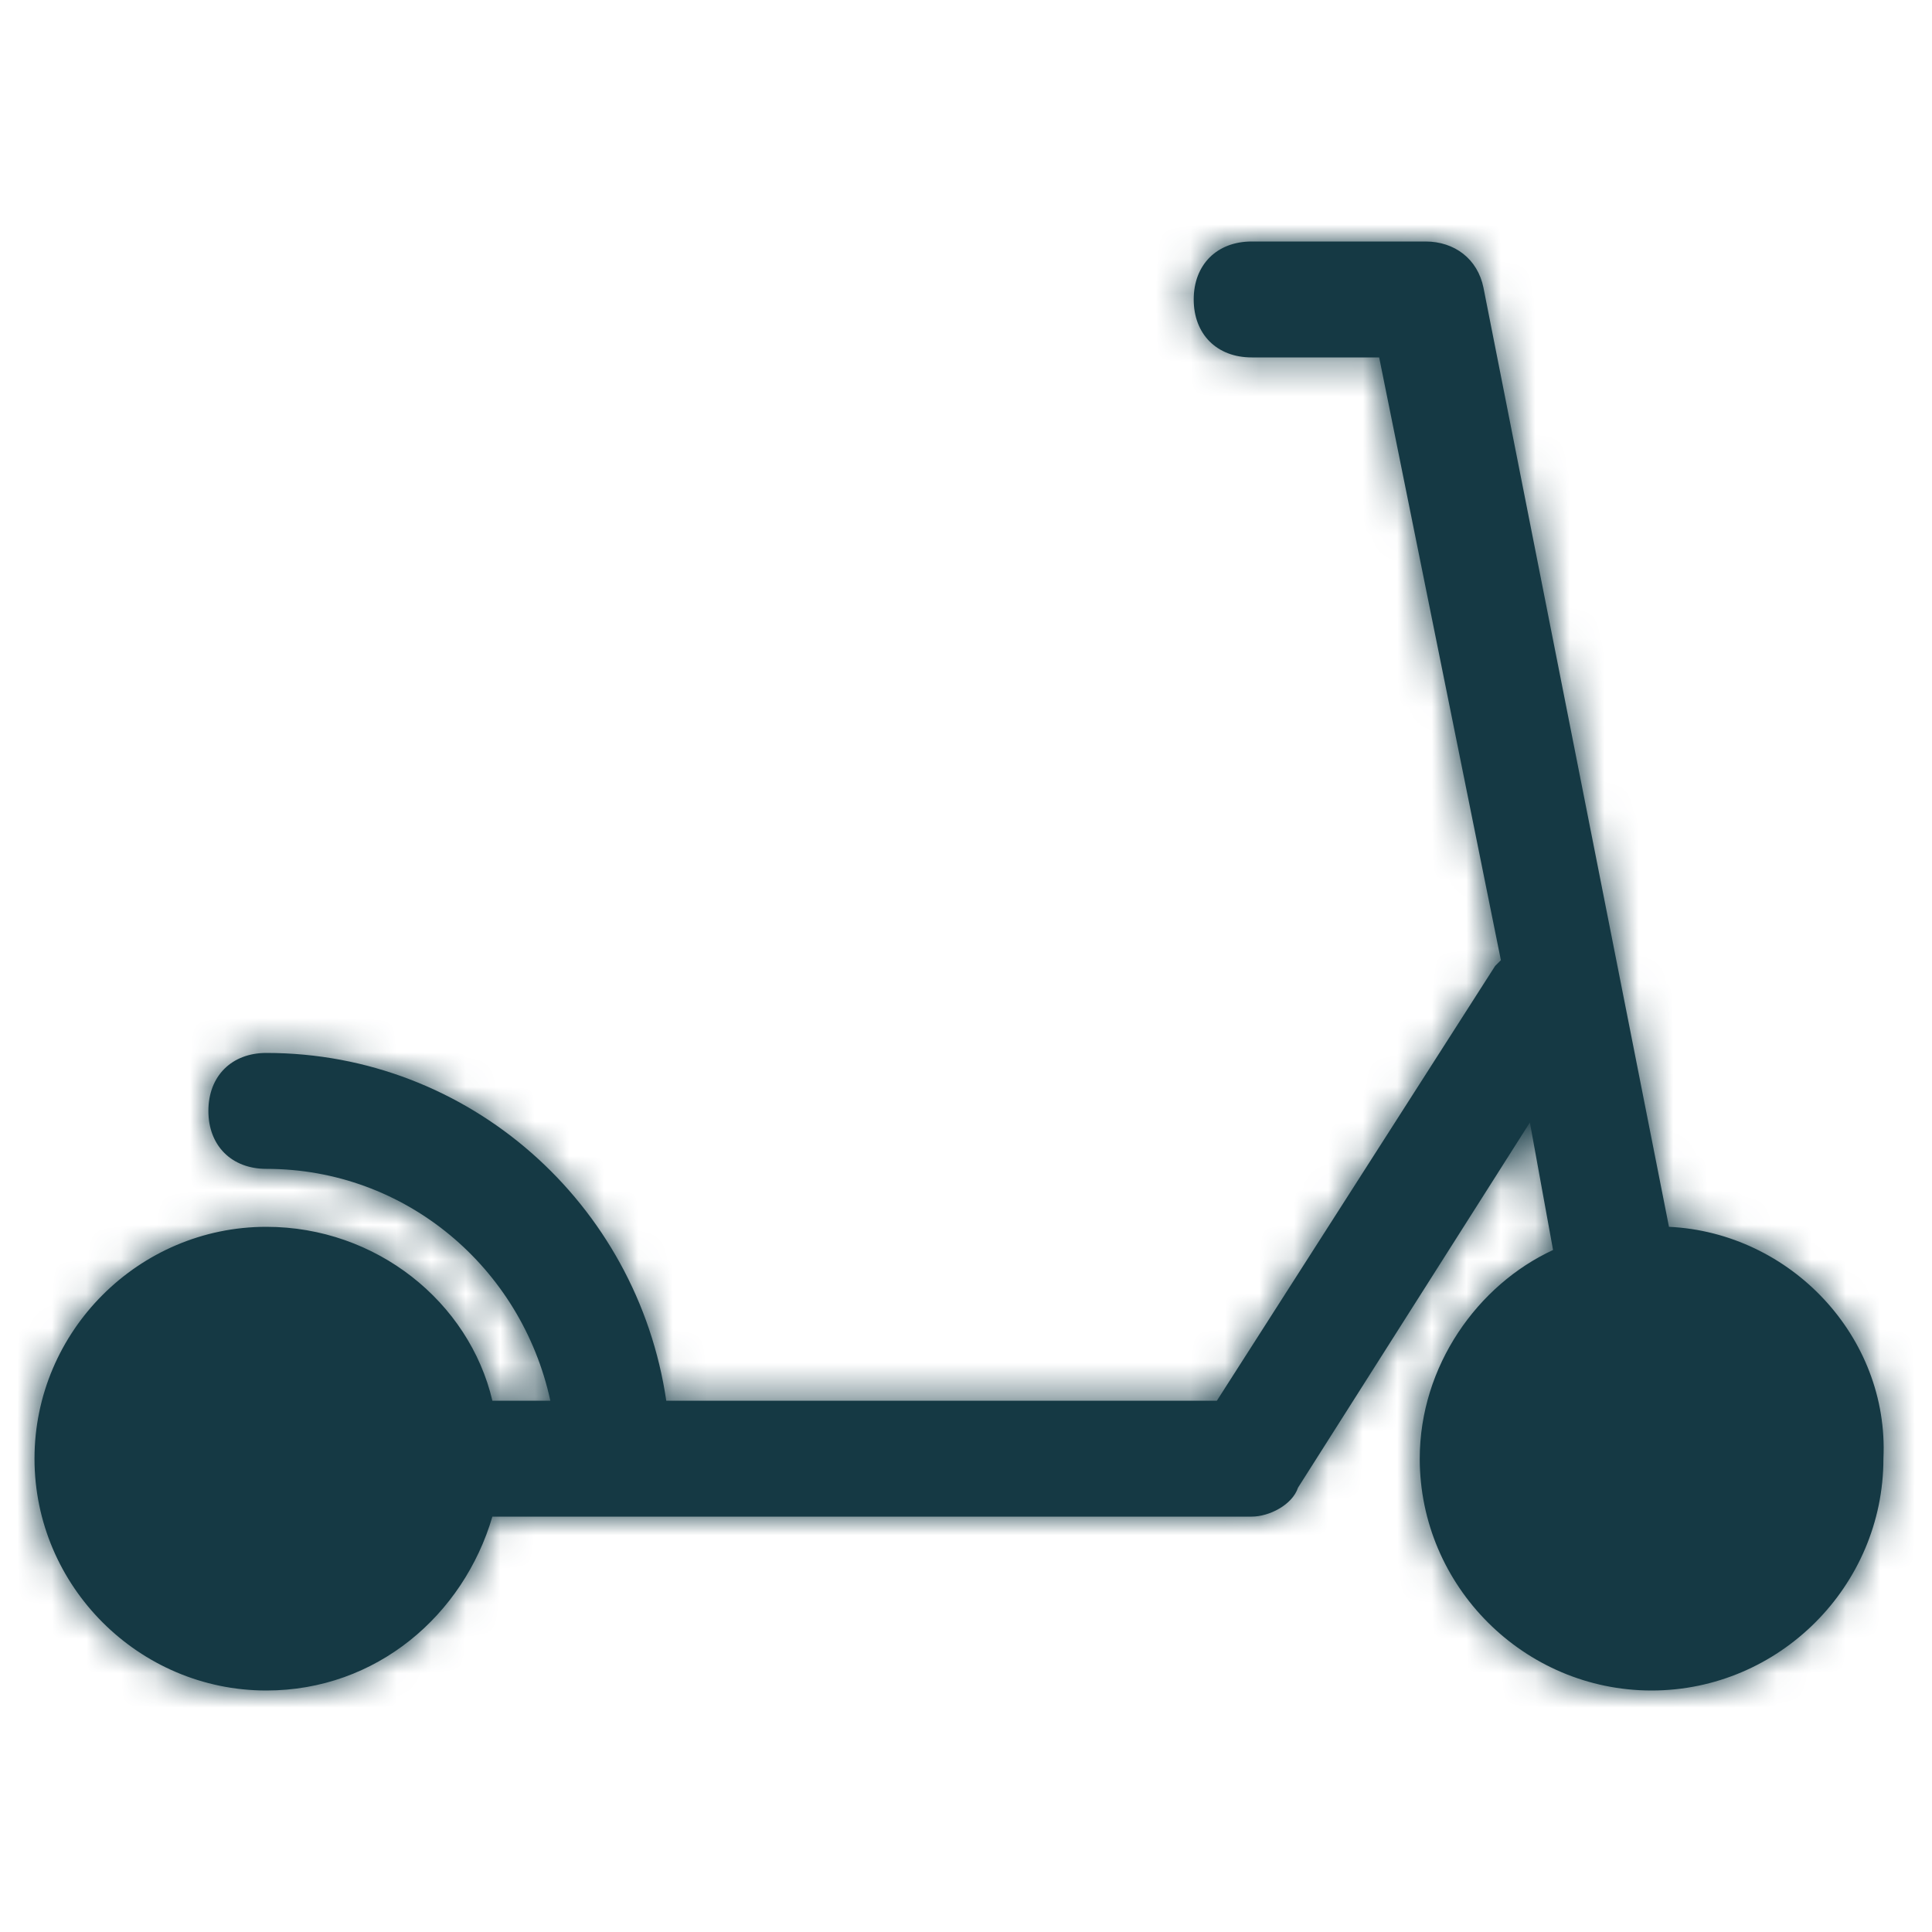
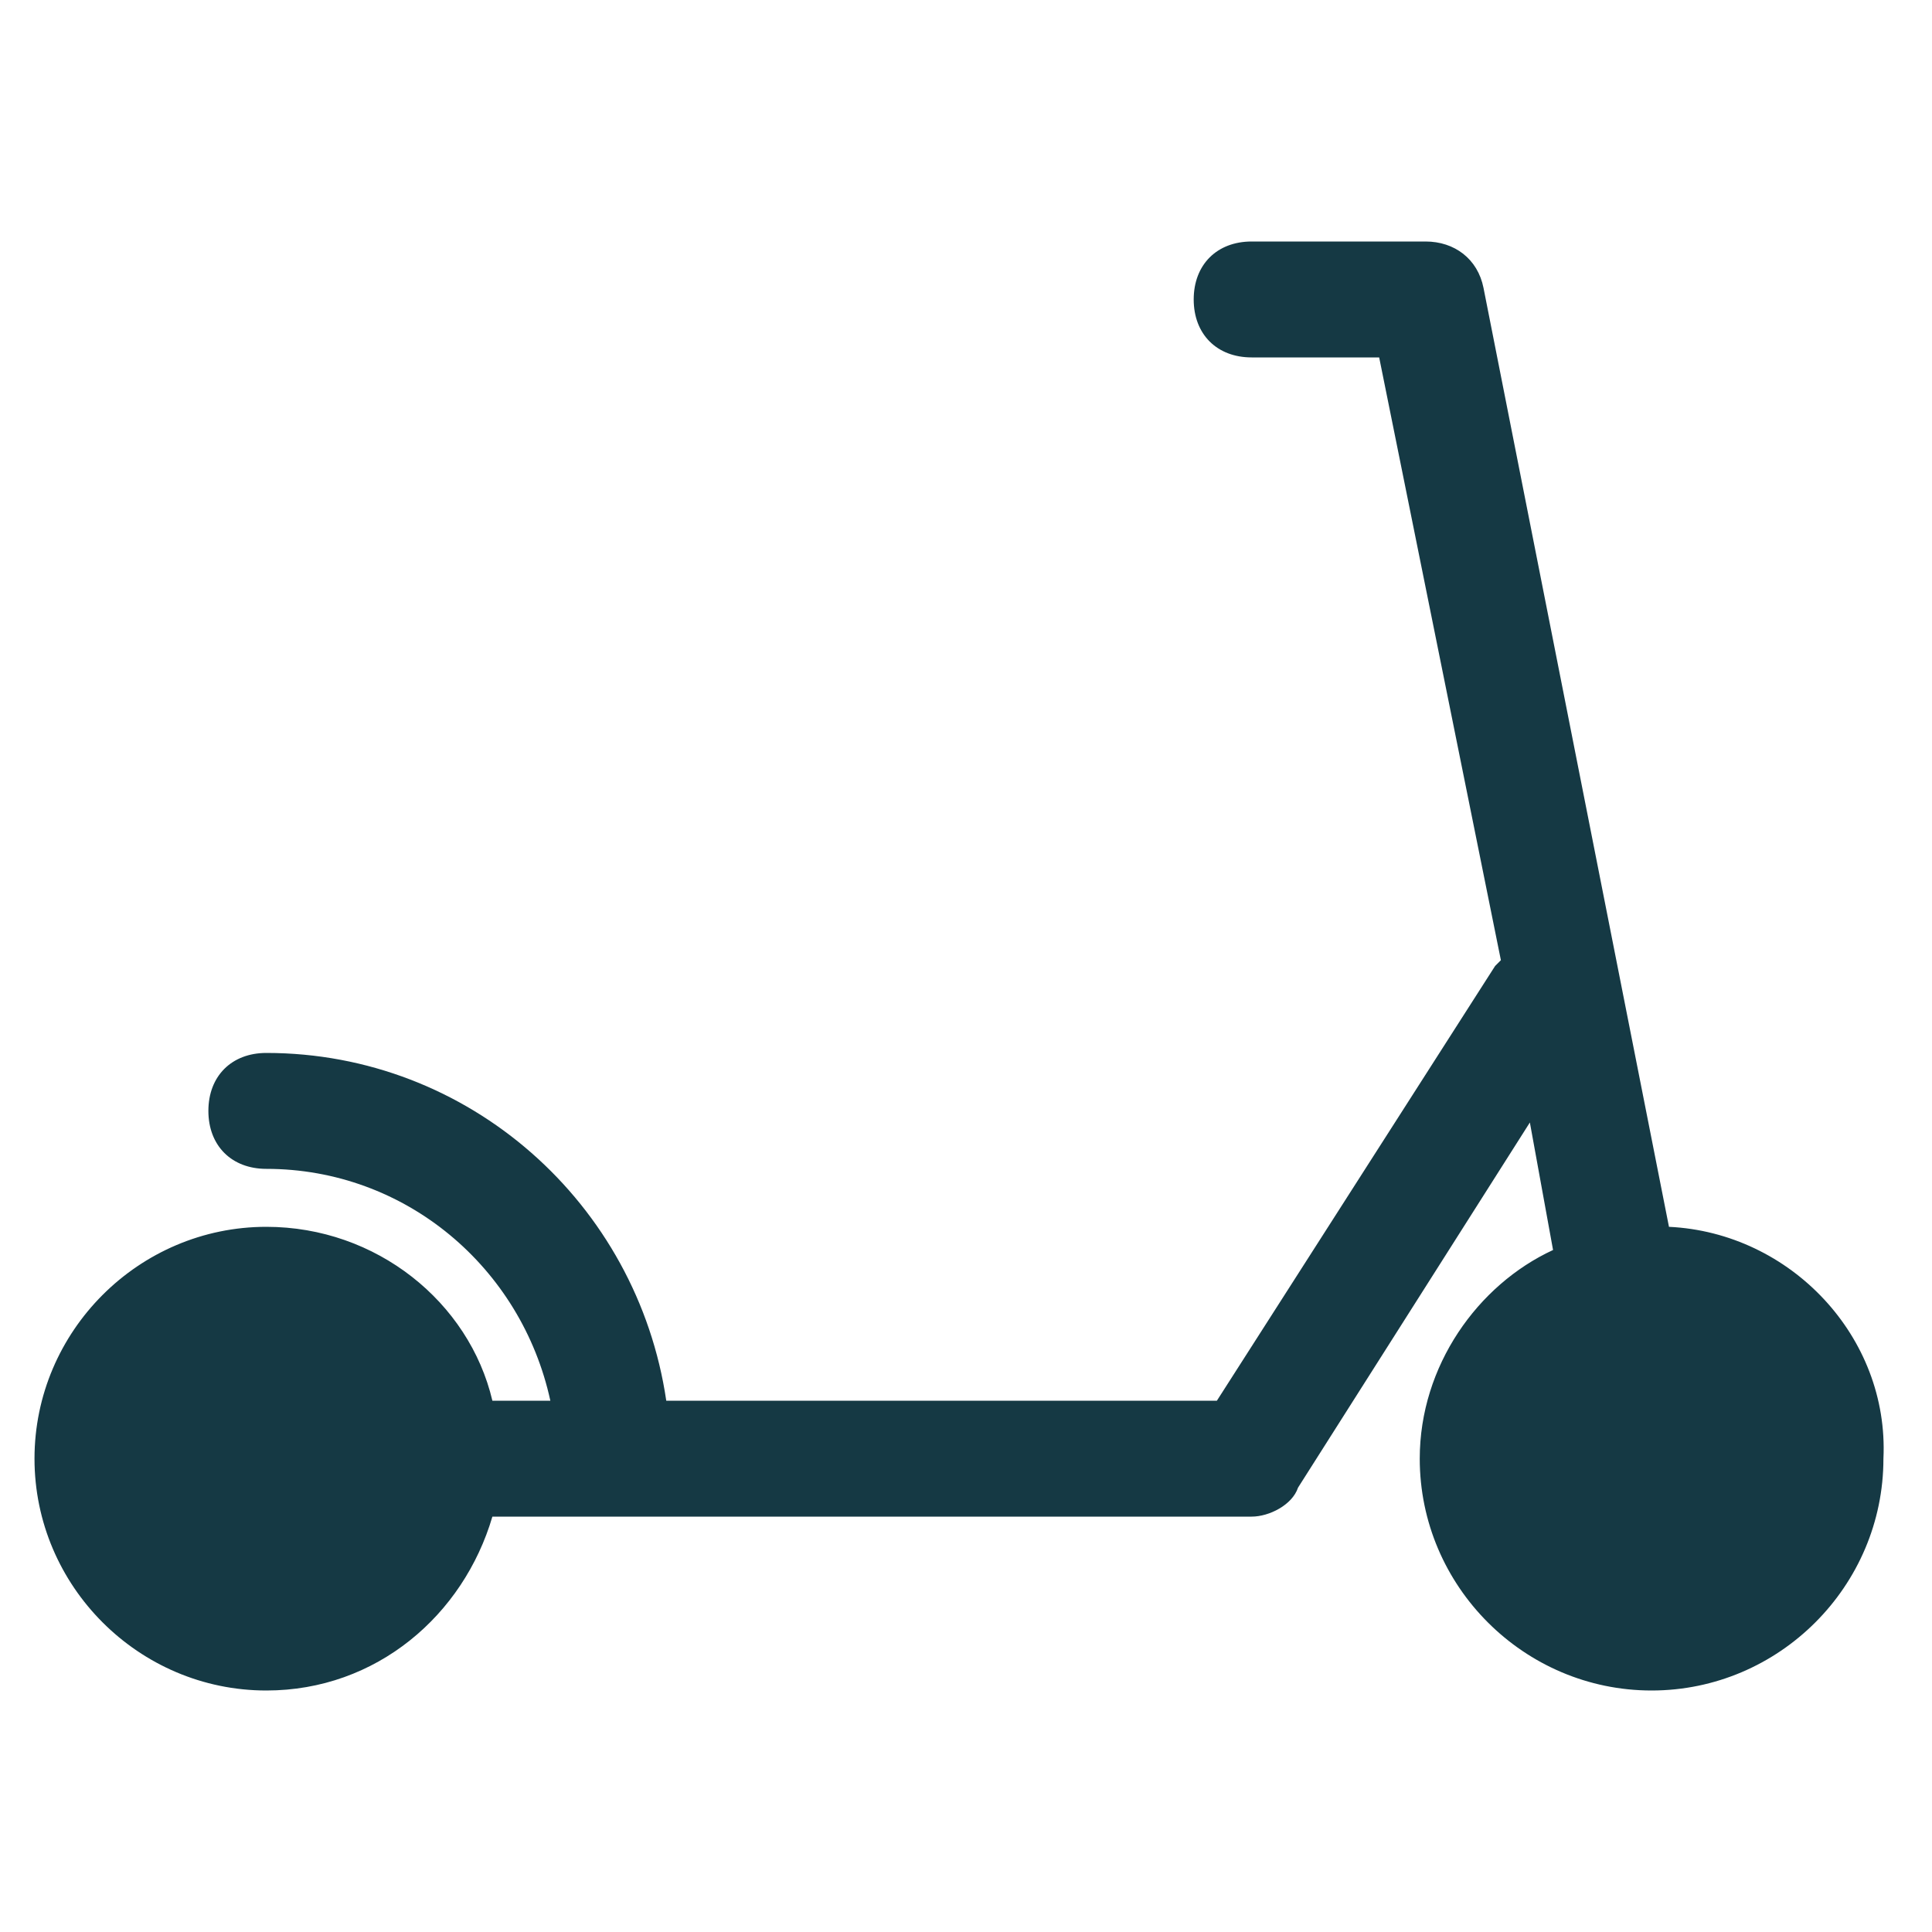
<svg xmlns="http://www.w3.org/2000/svg" width="56" height="56" viewBox="0 0 56 56" fill="none">
  <mask id="path-1-inside-1_2001_916" fill="white">
-     <path d="M48.376 35.56L43 8.344C42.832 7.504 42.16 7 41.32 7H36.28C35.272 7 34.6 7.672 34.6 8.68C34.6 9.688 35.272 10.36 36.28 10.36H39.976L43.504 27.832L43.336 28L35.272 40.6H19.312C18.472 34.888 13.6 30.52 7.72 30.52C6.712 30.52 6.04 31.192 6.04 32.2C6.04 33.208 6.712 33.88 7.72 33.88C11.752 33.88 15.112 36.736 15.952 40.6H14.272C13.6 37.744 10.912 35.56 7.72 35.56C4.024 35.56 1 38.584 1 42.28C1 45.976 4.024 49 7.72 49C10.912 49 13.432 46.816 14.272 43.96H36.28C36.784 43.96 37.456 43.624 37.624 43.12L44.344 32.536L45.016 36.232C42.832 37.24 41.152 39.592 41.152 42.28C41.152 45.976 44.176 49 47.872 49C51.568 49 54.592 45.976 54.592 42.28C54.76 38.752 51.904 35.728 48.376 35.56Z" />
-   </mask>
+     </mask>
  <path d="M48.376 35.56L43 8.344C42.832 7.504 42.16 7 41.32 7H36.28C35.272 7 34.6 7.672 34.6 8.68C34.6 9.688 35.272 10.36 36.28 10.36H39.976L43.504 27.832L43.336 28L35.272 40.6H19.312C18.472 34.888 13.6 30.52 7.72 30.52C6.712 30.52 6.04 31.192 6.04 32.2C6.04 33.208 6.712 33.88 7.72 33.88C11.752 33.88 15.112 36.736 15.952 40.6H14.272C13.6 37.744 10.912 35.56 7.72 35.56C4.024 35.56 1 38.584 1 42.28C1 45.976 4.024 49 7.72 49C10.912 49 13.432 46.816 14.272 43.96H36.28C36.784 43.96 37.456 43.624 37.624 43.12L44.344 32.536L45.016 36.232C42.832 37.24 41.152 39.592 41.152 42.28C41.152 45.976 44.176 49 47.872 49C51.568 49 54.592 45.976 54.592 42.28C54.76 38.752 51.904 35.728 48.376 35.56Z" fill="#153944" />
-   <path d="M48.376 35.56L32.679 38.661L35.106 50.946L47.615 51.542L48.376 35.56ZM43 8.344L58.697 5.243L58.693 5.225L58.689 5.206L43 8.344ZM39.976 10.36L55.66 7.193L53.068 -5.64H39.976V10.36ZM43.504 27.832L54.818 39.146L60.886 33.077L59.188 24.665L43.504 27.832ZM43.336 28L32.022 16.686L30.795 17.913L29.86 19.375L43.336 28ZM35.272 40.6V56.6H44.028L48.748 49.225L35.272 40.6ZM19.312 40.6L3.482 42.928L5.493 56.6H19.312V40.6ZM15.952 40.6V56.6H35.804L31.587 37.201L15.952 40.6ZM14.272 40.6L-1.303 44.265L1.6 56.6H14.272V40.6ZM14.272 43.96V27.96H2.3L-1.078 39.445L14.272 43.96ZM37.624 43.12L24.117 34.544L23.065 36.2L22.445 38.06L37.624 43.12ZM44.344 32.536L60.086 29.674L52.767 -10.58L30.837 23.96L44.344 32.536ZM45.016 36.232L51.721 50.759L62.975 45.565L60.758 33.37L45.016 36.232ZM54.592 42.28L38.61 41.519L38.592 41.899V42.28H54.592ZM64.073 32.459L58.697 5.243L27.303 11.445L32.679 38.661L64.073 32.459ZM58.689 5.206C56.915 -3.666 49.208 -9 41.32 -9V23C38.513 23 35.321 22.134 32.527 19.938C29.675 17.697 27.937 14.612 27.311 11.482L58.689 5.206ZM41.32 -9H36.28V23H41.32V-9ZM36.28 -9C32.14 -9 27.447 -7.55 23.748 -3.852C20.05 -0.153 18.6 4.54 18.6 8.68H50.6C50.6 11.812 49.486 15.665 46.376 18.776C43.265 21.886 39.412 23 36.28 23V-9ZM18.6 8.68C18.6 12.82 20.05 17.513 23.748 21.212C27.447 24.91 32.14 26.36 36.28 26.36V-5.64C39.412 -5.64 43.265 -4.526 46.376 -1.416C49.486 1.695 50.6 5.548 50.6 8.68H18.6ZM36.28 26.36H39.976V-5.64H36.28V26.36ZM24.293 13.527L27.82 30.999L59.188 24.665L55.66 7.193L24.293 13.527ZM32.19 16.518L32.022 16.686L54.65 39.314L54.818 39.146L32.19 16.518ZM29.86 19.375L21.796 31.975L48.748 49.225L56.812 36.625L29.86 19.375ZM35.272 24.6H19.312V56.6H35.272V24.6ZM35.142 38.272C33.179 24.928 21.759 14.52 7.72 14.52V46.52C5.441 46.52 3.765 44.848 3.482 42.928L35.142 38.272ZM7.72 14.52C3.58 14.52 -1.113 15.97 -4.812 19.668C-8.51 23.367 -9.96 28.06 -9.96 32.2H22.04C22.04 35.332 20.926 39.185 17.816 42.296C14.705 45.406 10.852 46.52 7.72 46.52V14.52ZM-9.96 32.2C-9.96 36.34 -8.51 41.033 -4.812 44.732C-1.113 48.43 3.58 49.88 7.72 49.88V17.88C10.852 17.88 14.705 18.994 17.816 22.104C20.926 25.215 22.04 29.068 22.04 32.2H-9.96ZM7.72 49.88C3.897 49.88 1.005 47.164 0.317 43.999L31.587 37.201C29.219 26.308 19.607 17.88 7.72 17.88V49.88ZM15.952 24.6H14.272V56.6H15.952V24.6ZM29.847 36.935C27.435 26.686 18.165 19.56 7.72 19.56V51.56C3.659 51.56 -0.235 48.802 -1.303 44.265L29.847 36.935ZM7.72 19.56C-4.813 19.56 -15 29.747 -15 42.28H17C17 47.421 12.861 51.56 7.72 51.56V19.56ZM-15 42.28C-15 54.813 -4.813 65 7.72 65V33C12.861 33 17 37.139 17 42.28H-15ZM7.72 65C18.796 65 27.01 57.355 29.622 48.475L-1.078 39.445C-0.146 36.277 3.028 33 7.72 33V65ZM14.272 59.96H36.28V27.96H14.272V59.96ZM36.28 59.96C39.725 59.96 42.772 58.931 45.14 57.55C47.402 56.23 51.073 53.371 52.803 48.18L22.445 38.06C24.007 33.373 27.258 30.934 29.016 29.909C30.88 28.821 33.339 27.96 36.28 27.96V59.96ZM51.131 51.696L57.851 41.112L30.837 23.96L24.117 34.544L51.131 51.696ZM28.602 35.398L29.274 39.094L60.758 33.37L60.086 29.674L28.602 35.398ZM38.311 21.705C30.79 25.176 25.152 32.996 25.152 42.28H57.152C57.152 46.188 54.874 49.304 51.721 50.759L38.311 21.705ZM25.152 42.28C25.152 54.813 35.339 65 47.872 65V33C53.013 33 57.152 37.139 57.152 42.28H25.152ZM47.872 65C60.405 65 70.592 54.813 70.592 42.28H38.592C38.592 37.139 42.731 33 47.872 33V65ZM70.574 43.041C71.179 30.331 61.131 20.149 49.137 19.578L47.615 51.542C42.677 51.307 38.341 47.173 38.61 41.519L70.574 43.041Z" fill="#153944" mask="url(#path-1-inside-1_2001_916)" />
</svg>